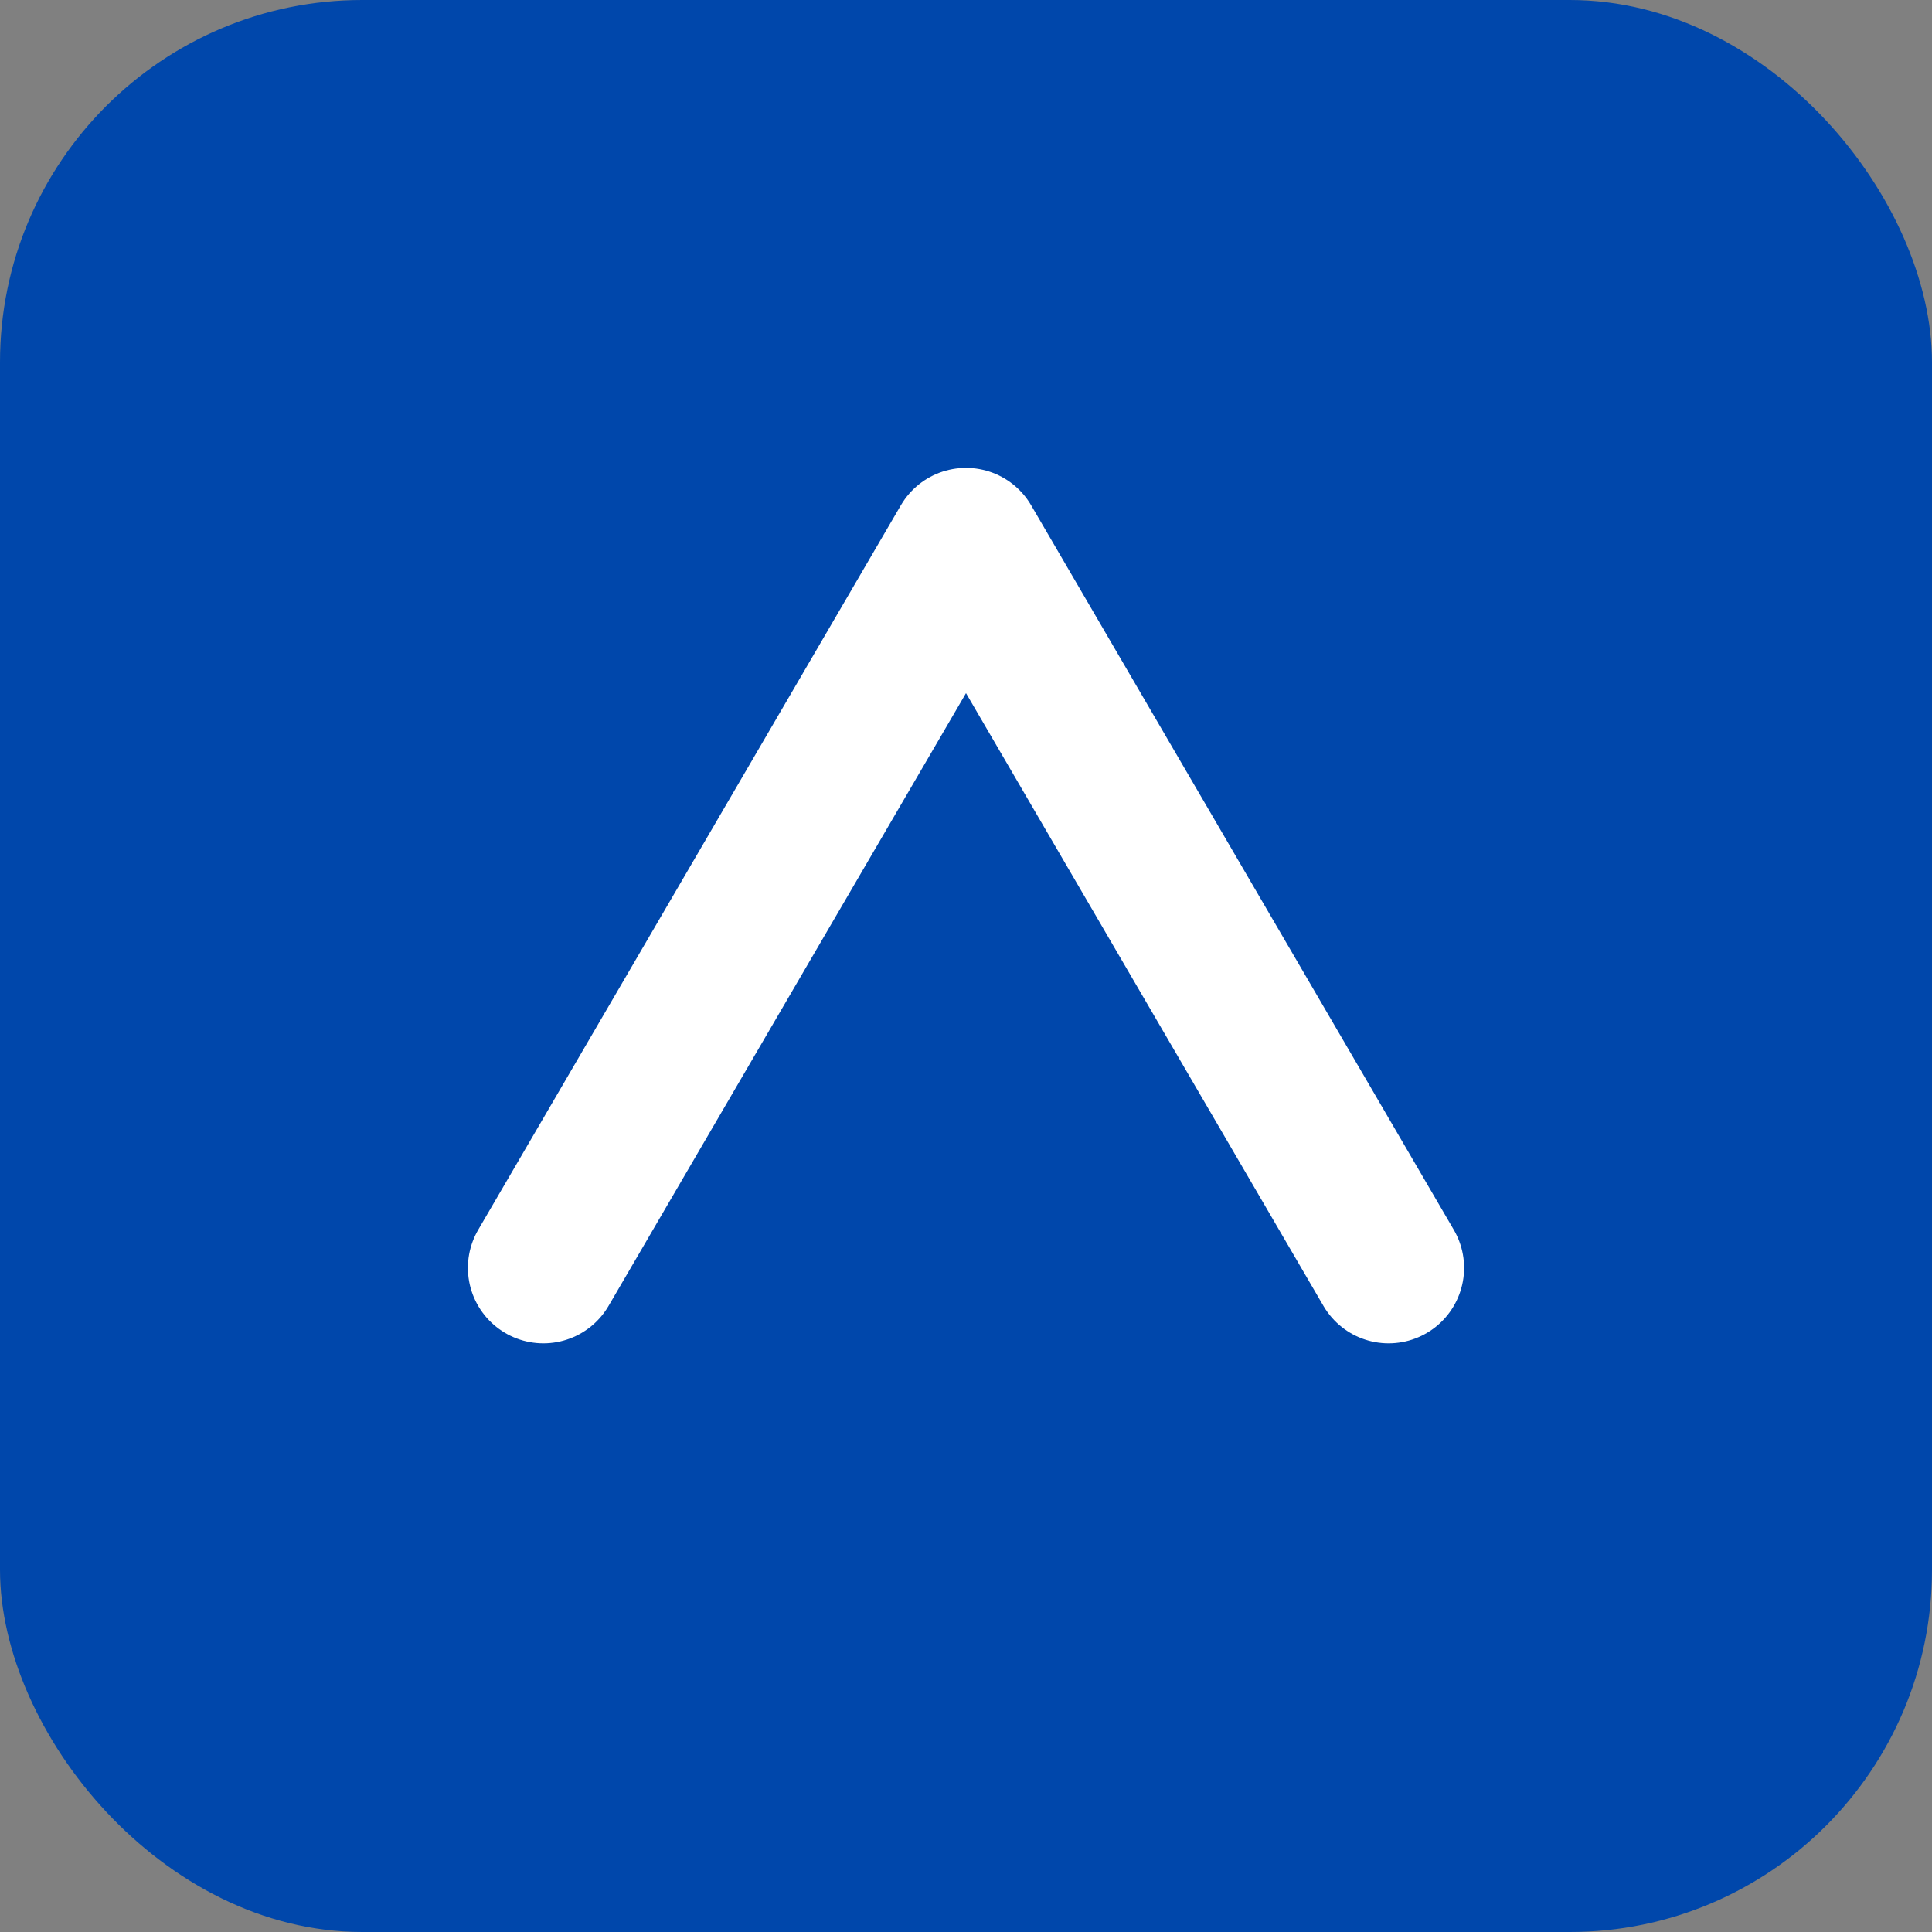
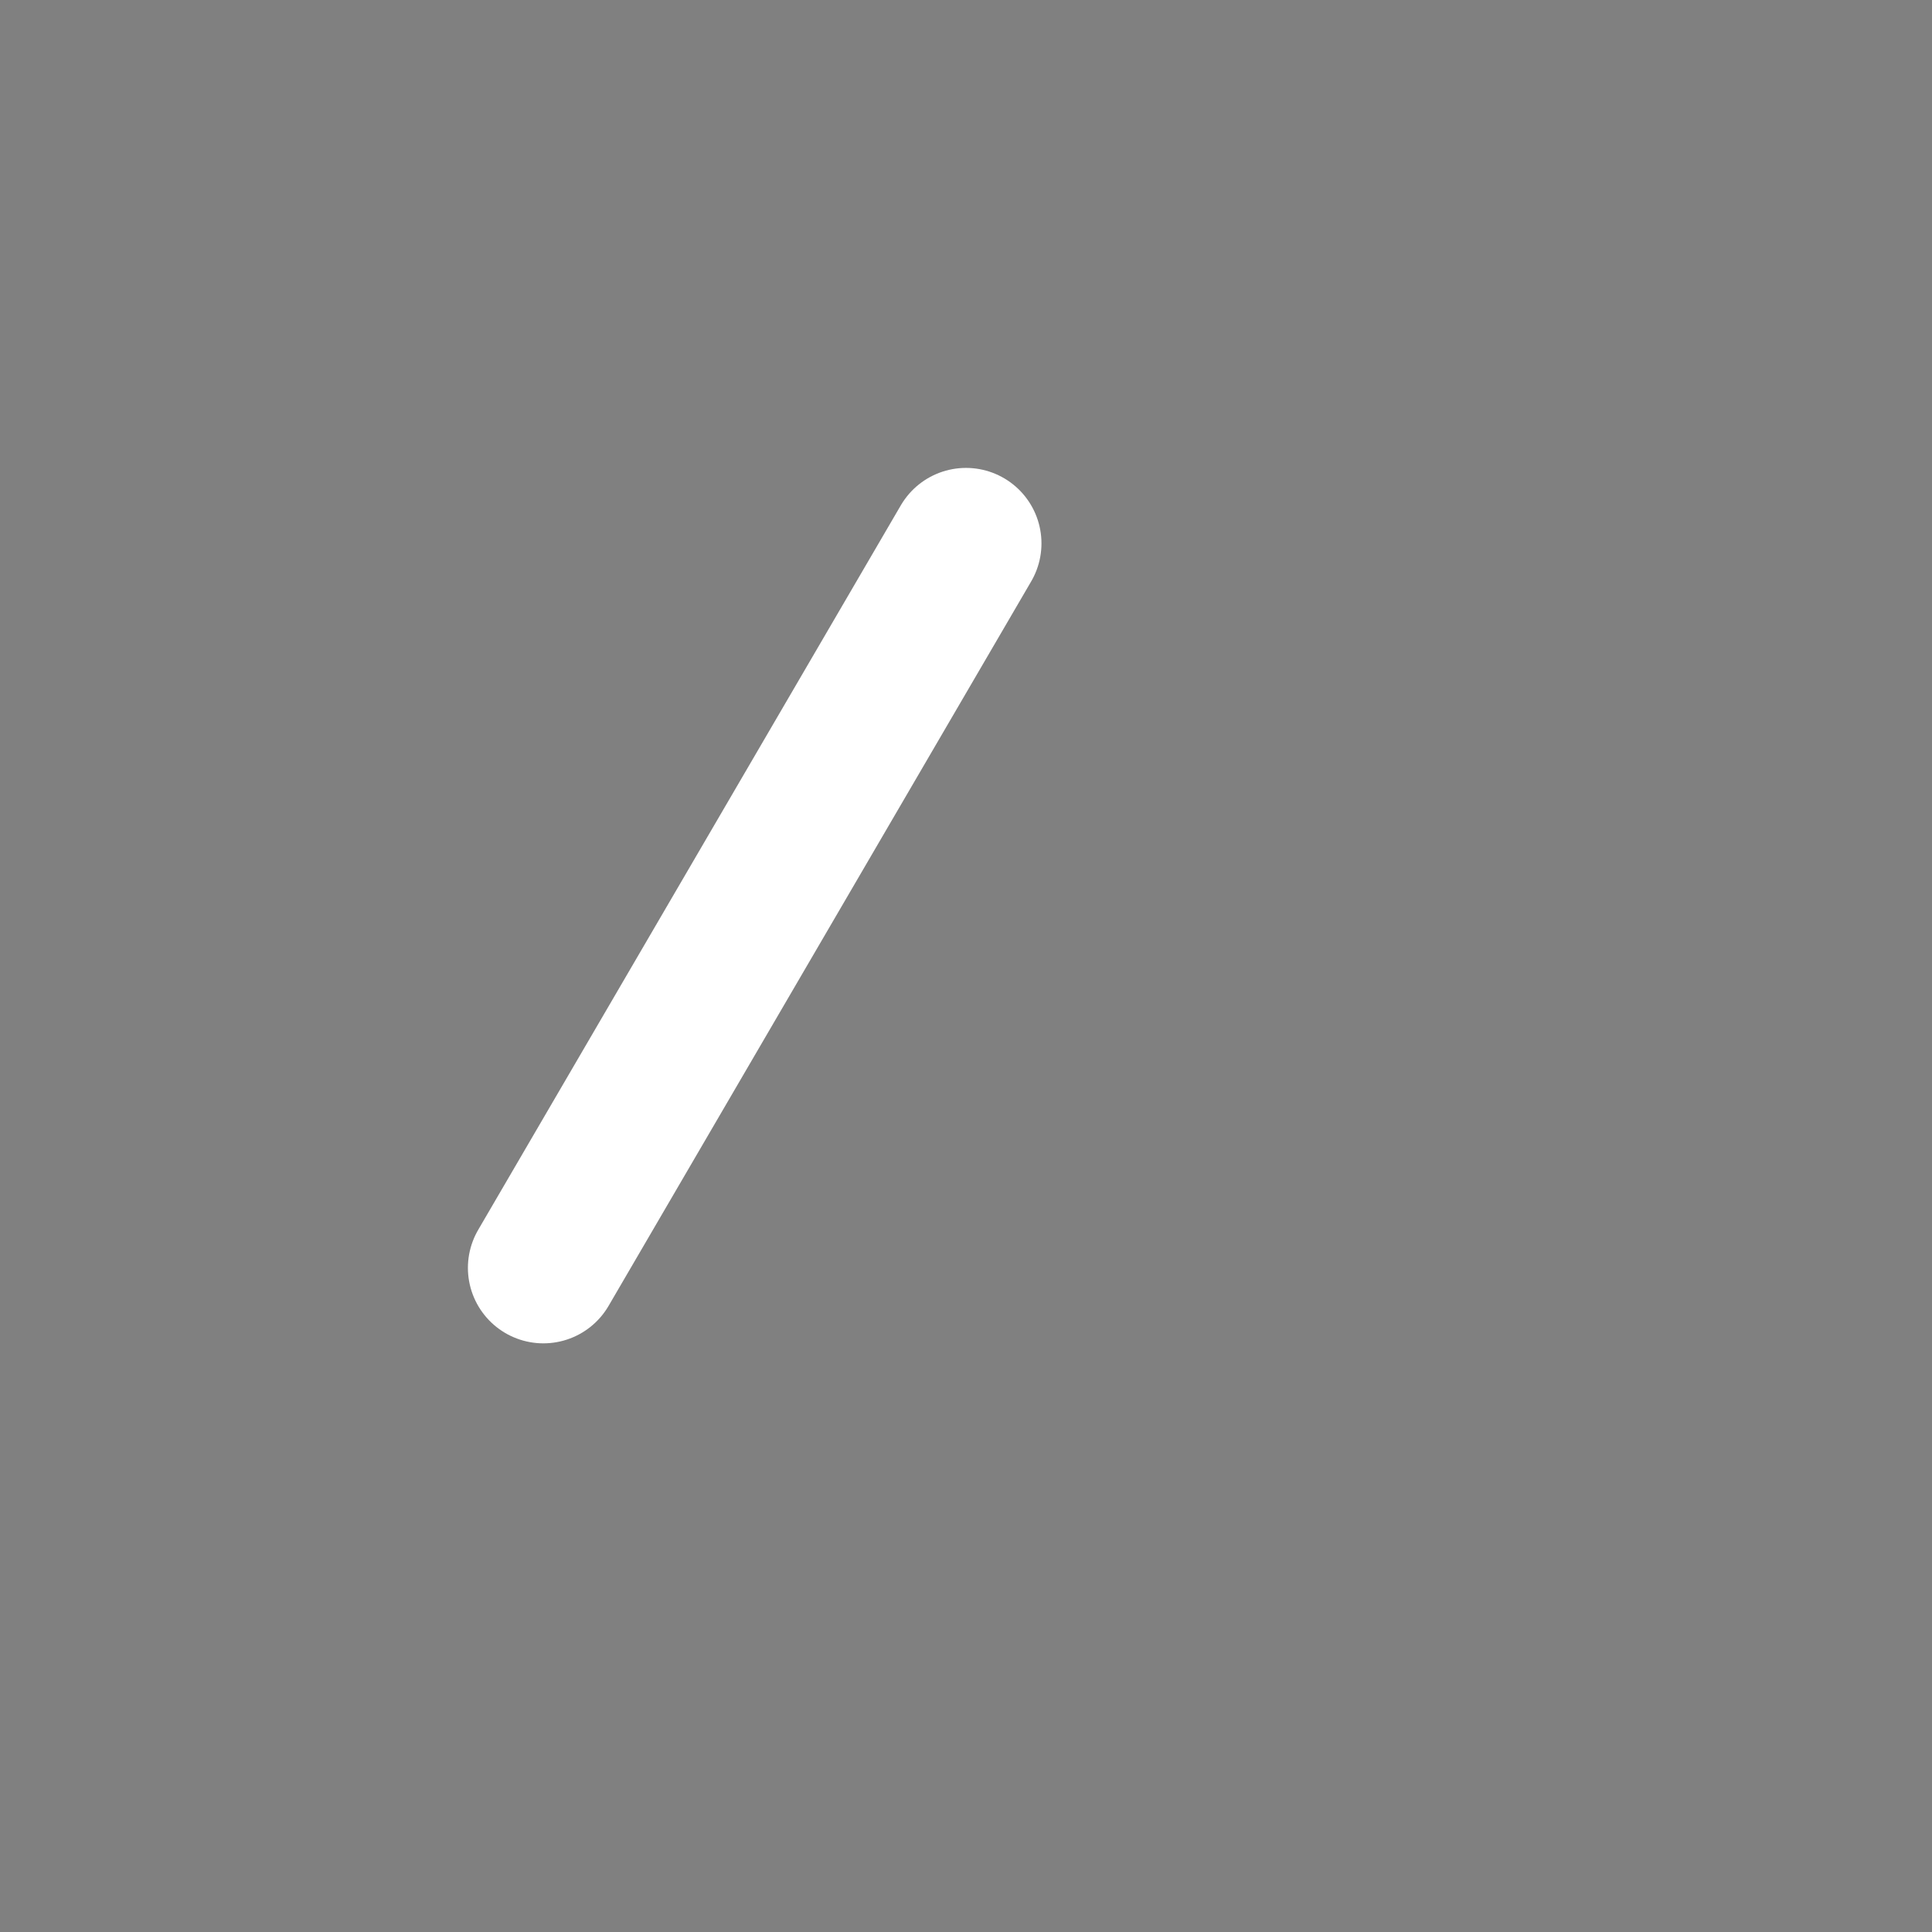
<svg xmlns="http://www.w3.org/2000/svg" viewBox="0 0 64 64">
  <rect x="0" y="0" width="64" height="64" fill="#808080" stroke="none" />
-   <rect width="64" height="64" rx="12" fill="#0047AB" />
-   <path d="M18 42 L32 18 L46 42" fill="none" stroke="#fff" stroke-width="5" stroke-linecap="round" stroke-linejoin="round" />
+   <path d="M18 42 L32 18 " fill="none" stroke="#fff" stroke-width="5" stroke-linecap="round" stroke-linejoin="round" />
</svg>